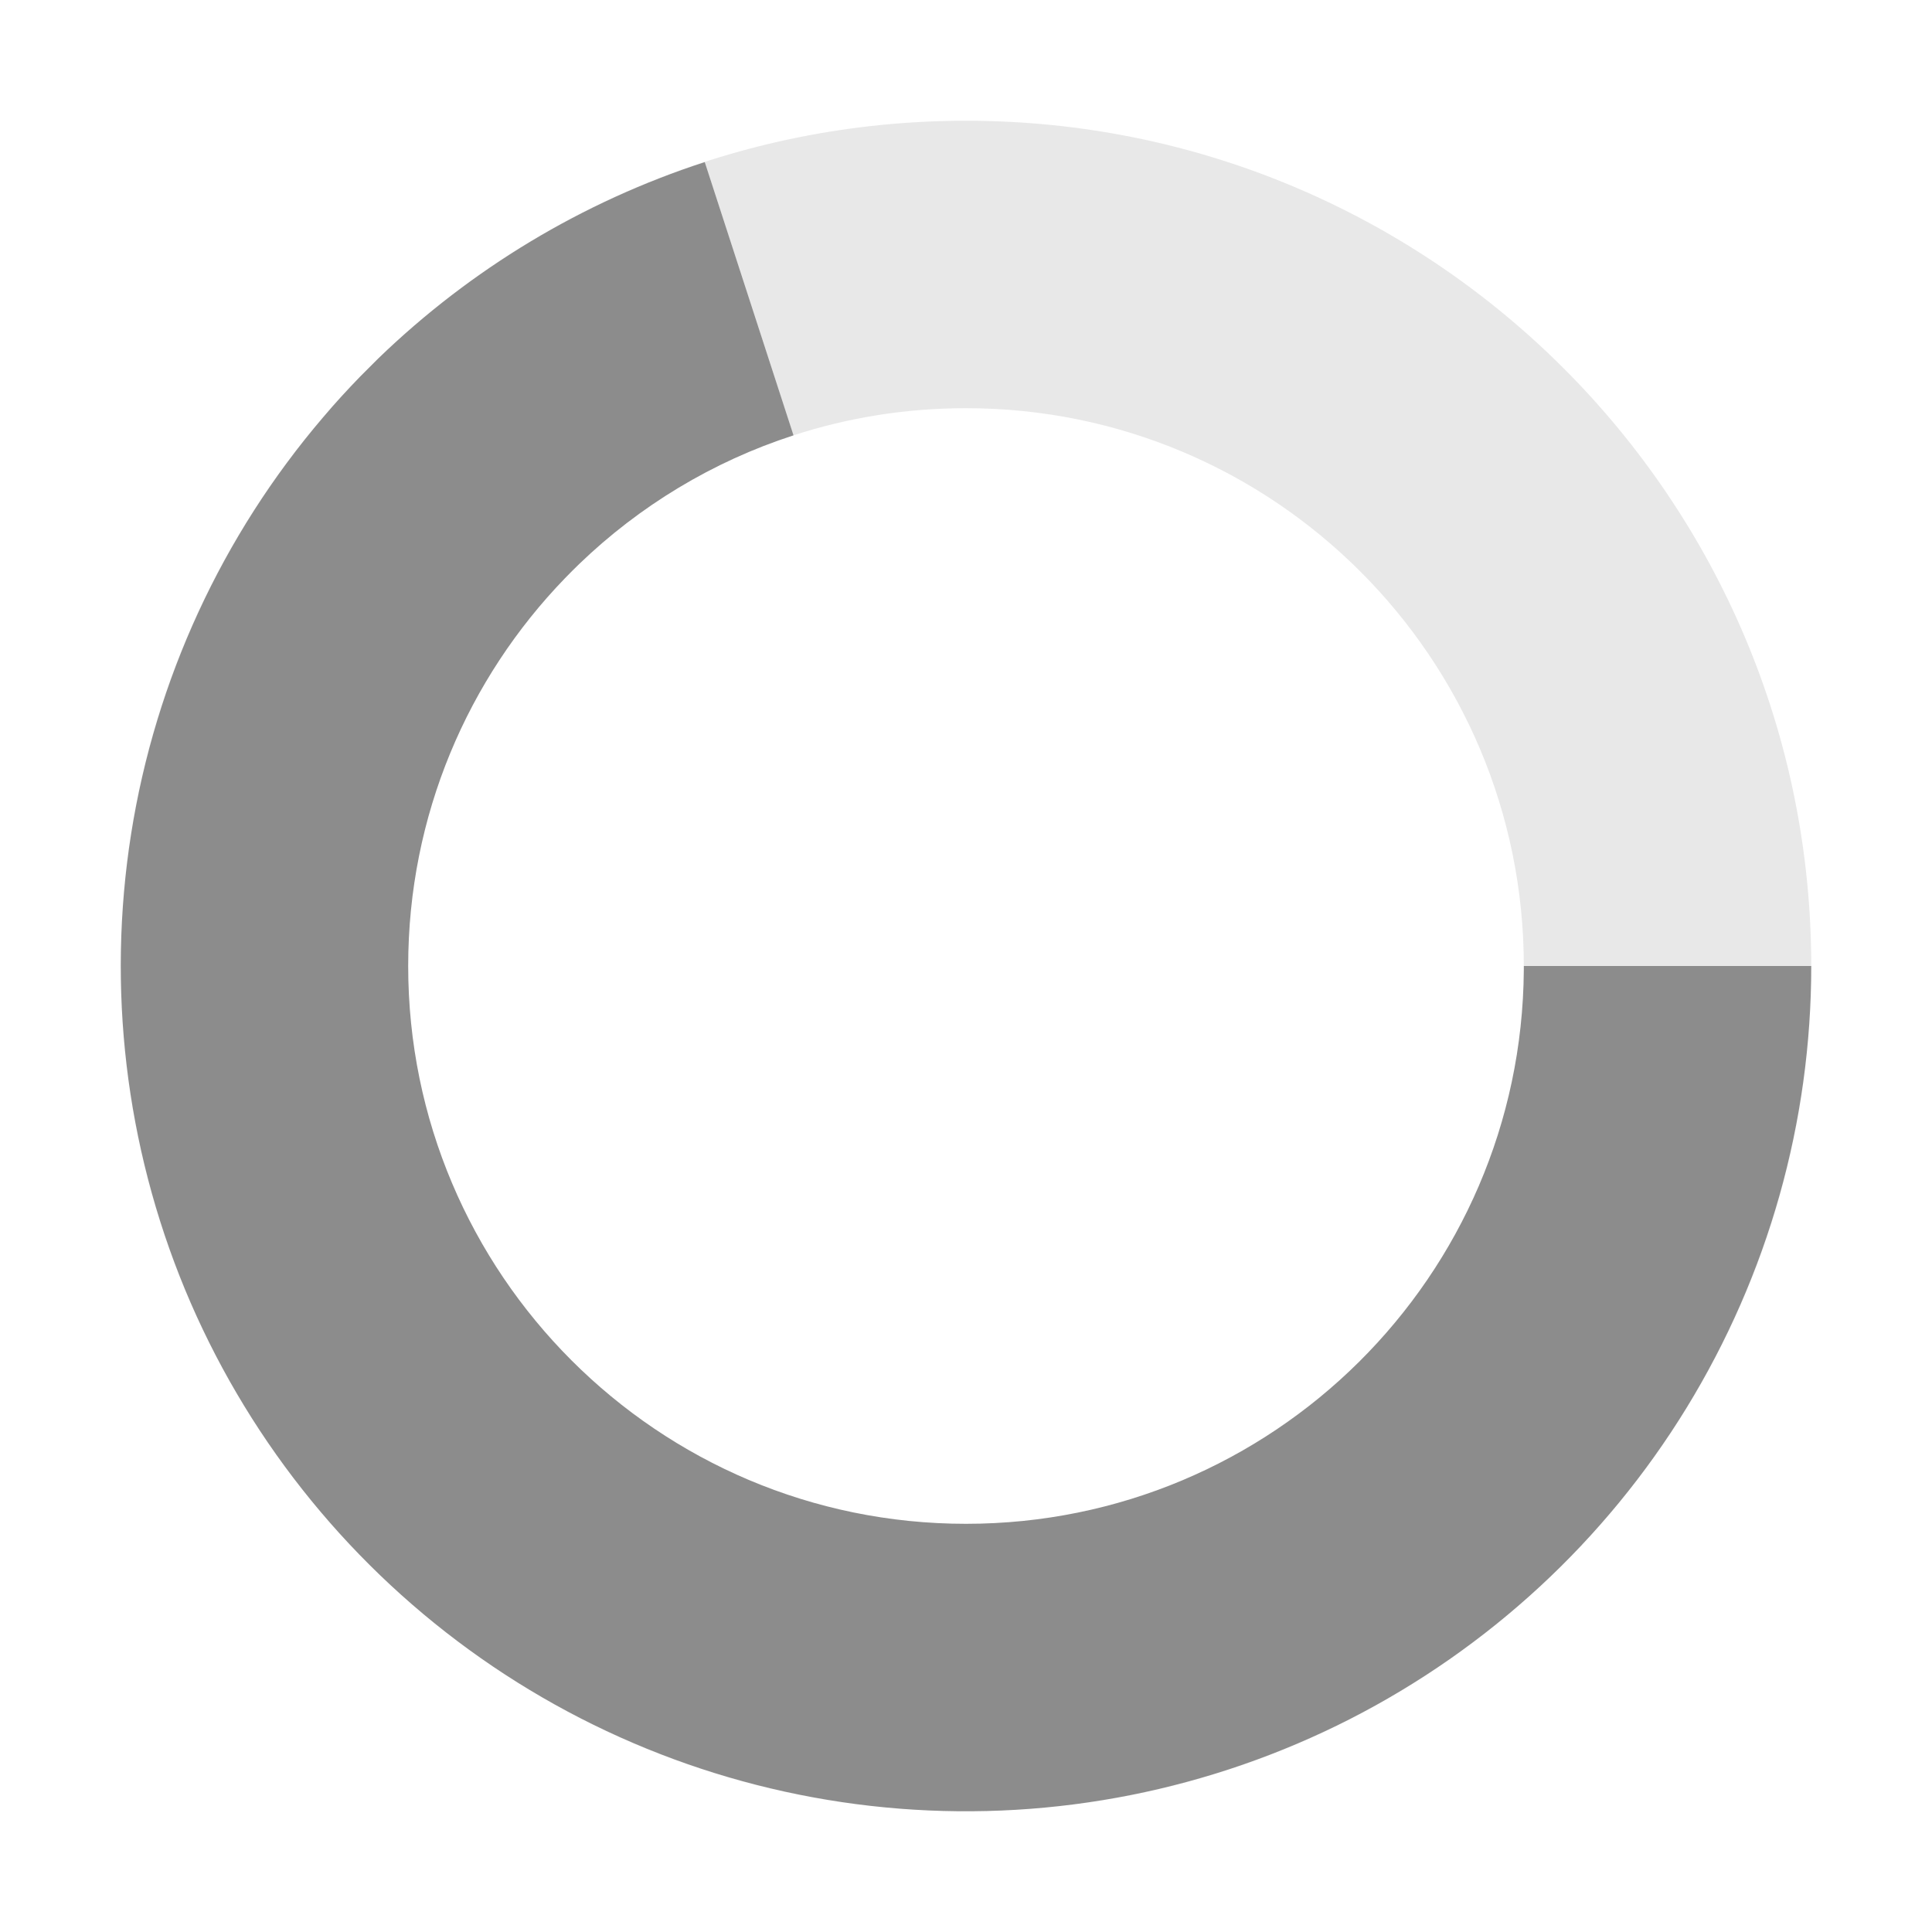
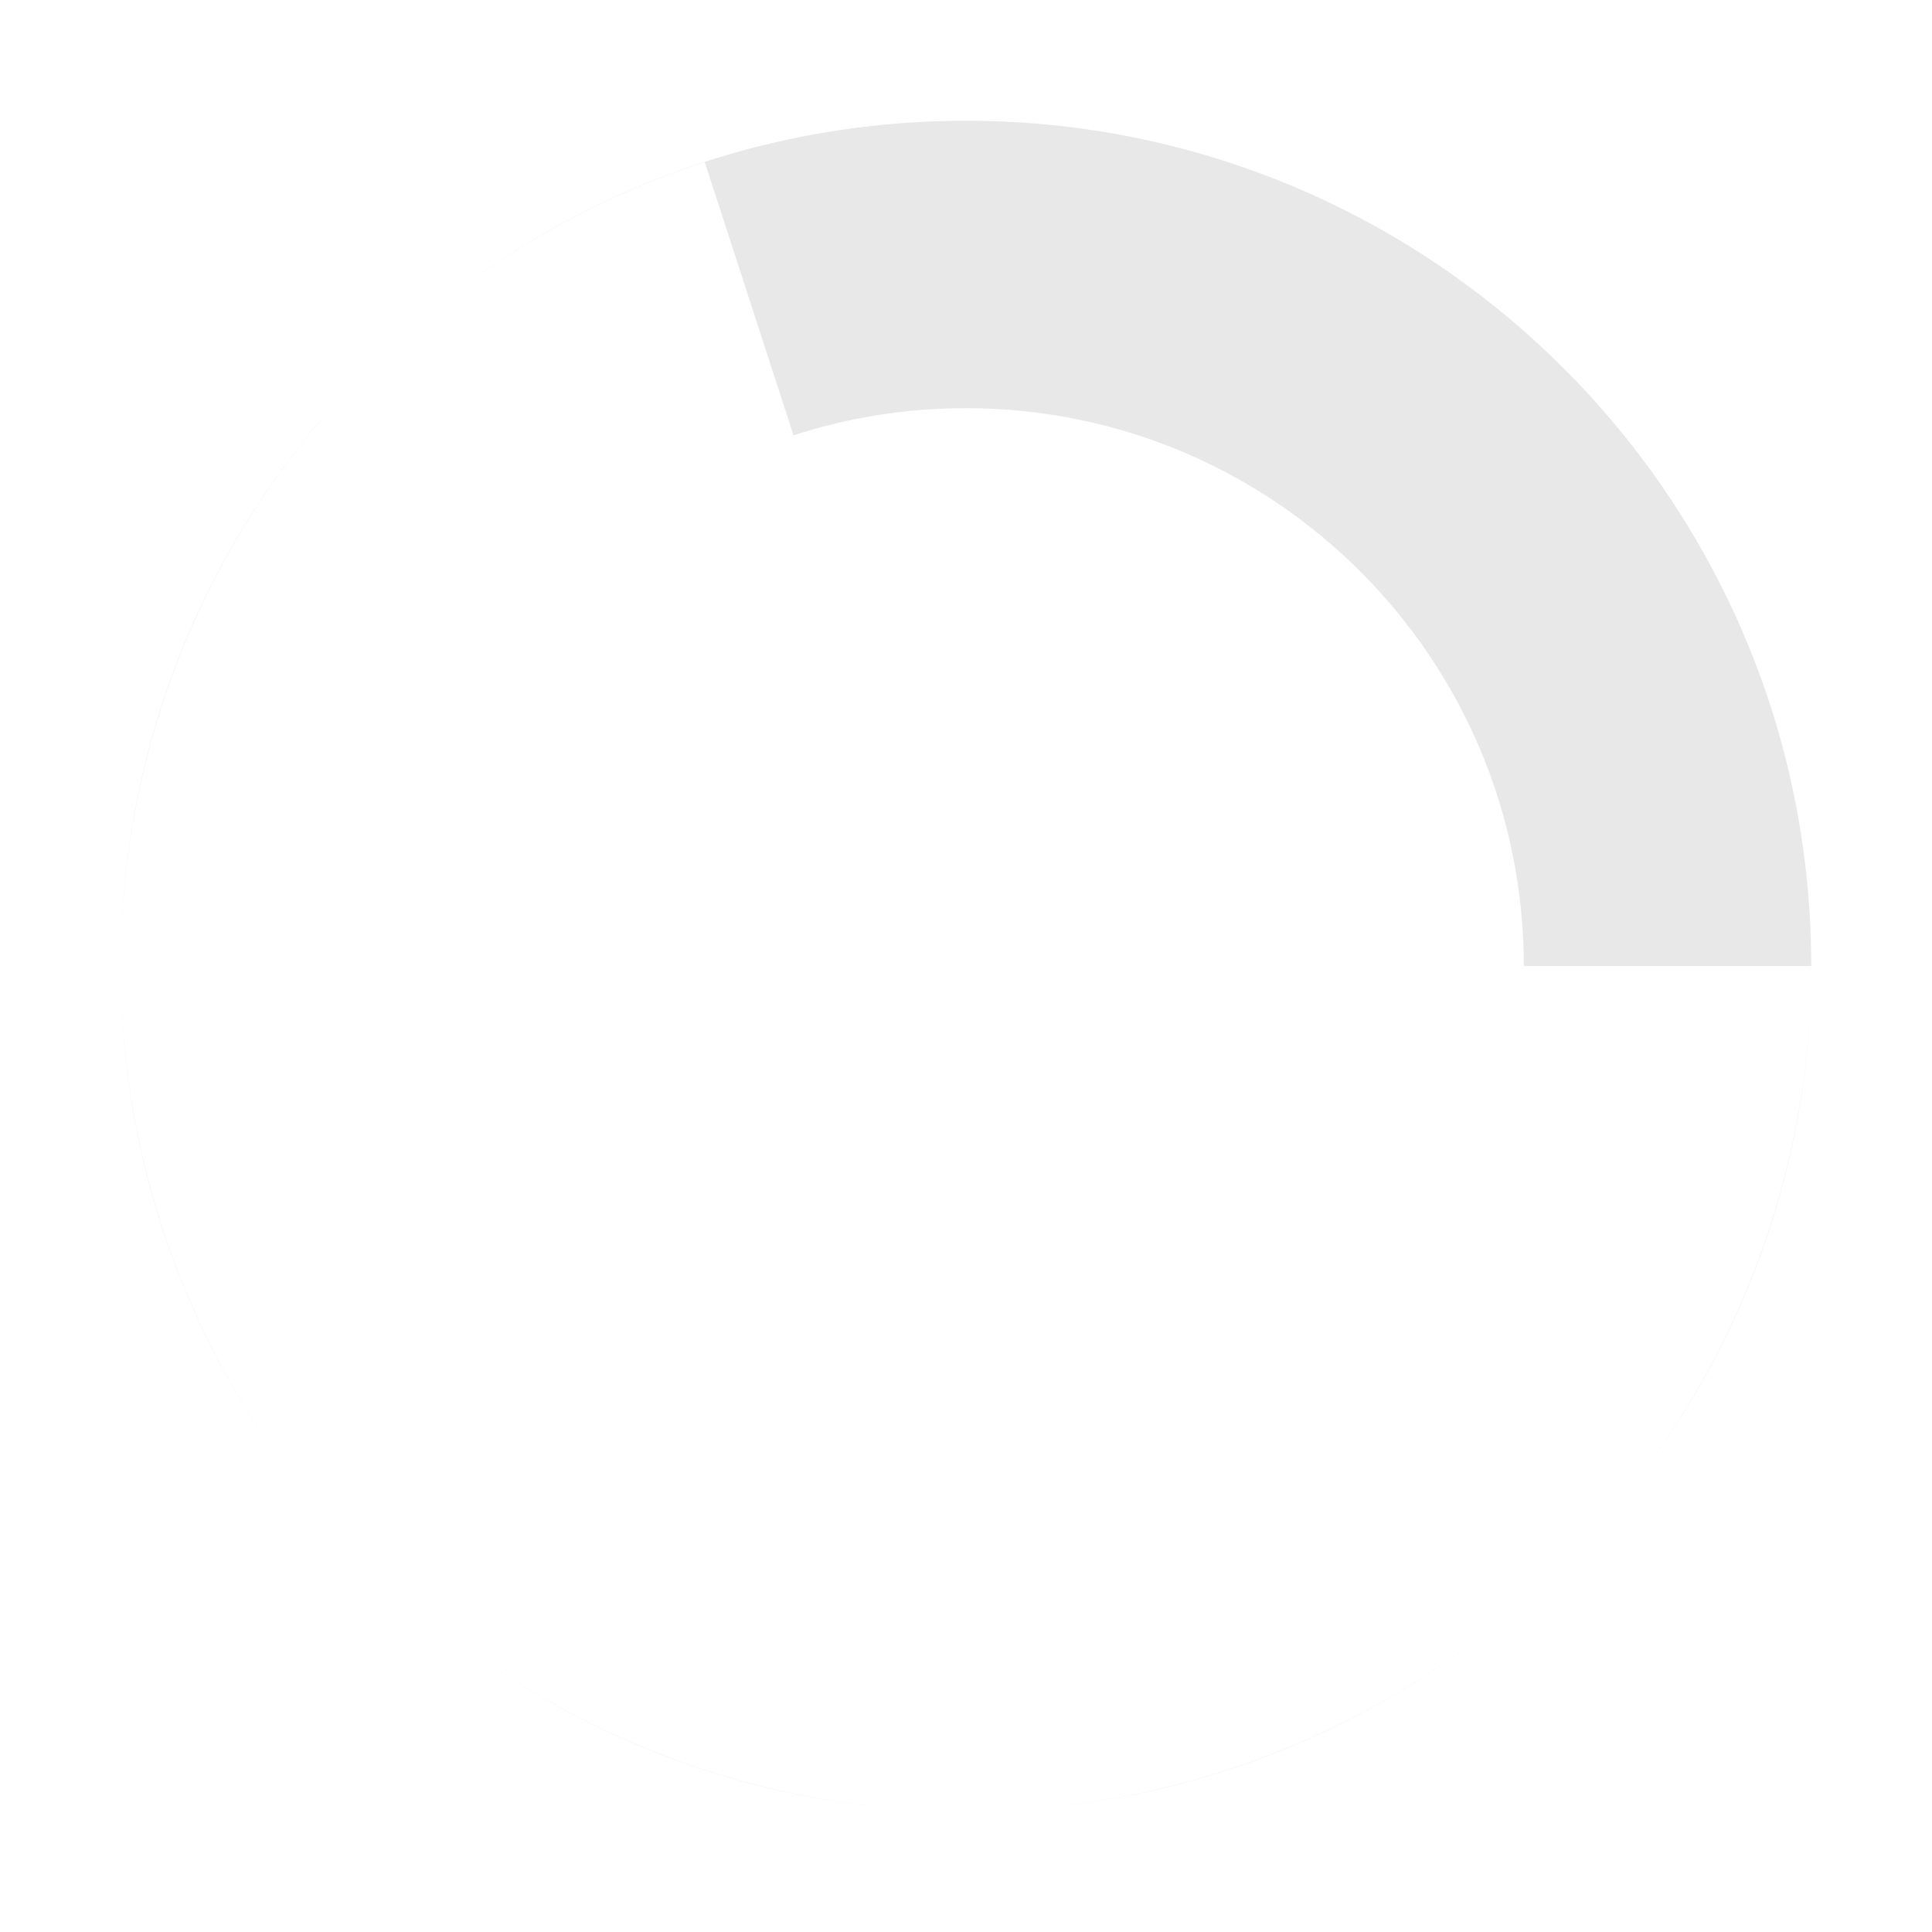
<svg xmlns="http://www.w3.org/2000/svg" width="18" height="18" viewBox="0 0 18 18" fill="none">
-   <path opacity="0.5" d="M3.352 3.512C3.41 3.453 3.469 3.394 3.528 3.336C4.387 2.507 5.425 1.881 6.566 1.51L7.393 4.056C6.637 4.301 5.957 4.715 5.397 5.254C5.352 5.298 5.307 5.342 5.263 5.388C4.359 6.323 3.803 7.597 3.803 9C3.803 11.87 6.13 14.197 9 14.197C11.857 14.197 14.176 11.892 14.197 9.039C14.197 9.026 14.197 9.013 14.197 9H16.875C16.875 10.452 16.473 11.876 15.714 13.115C14.956 14.353 13.869 15.357 12.575 16.017C11.281 16.676 9.83 16.965 8.382 16.851C6.934 16.737 5.546 16.225 4.371 15.371C3.196 14.517 2.28 13.355 1.724 12.014C1.169 10.672 0.995 9.203 1.222 7.768C1.449 6.334 2.069 4.99 3.012 3.886C3.121 3.757 3.235 3.633 3.352 3.512Z" fill="#1A1A1A" />
  <path opacity="0.1" d="M3.346 3.518C1.971 4.936 1.125 6.869 1.125 9C1.125 13.349 4.651 16.875 9 16.875C13.349 16.875 16.875 13.349 16.875 9C16.875 4.651 13.349 1.125 9 1.125C6.874 1.125 4.945 1.967 3.528 3.336C4.387 2.507 5.425 1.881 6.566 1.51L7.393 4.056C7.899 3.891 8.439 3.803 9 3.803C11.87 3.803 14.197 6.13 14.197 9H16.875C16.875 10.452 16.473 11.876 15.714 13.115C14.956 14.353 13.869 15.357 12.575 16.017C11.281 16.676 9.83 16.965 8.382 16.851C6.934 16.737 5.546 16.225 4.371 15.371C3.196 14.517 2.28 13.355 1.724 12.014C1.169 10.672 0.995 9.203 1.222 7.768C1.449 6.334 2.069 4.99 3.012 3.886C3.12 3.759 3.231 3.637 3.346 3.518Z" fill="#1A1A1A" />
</svg>